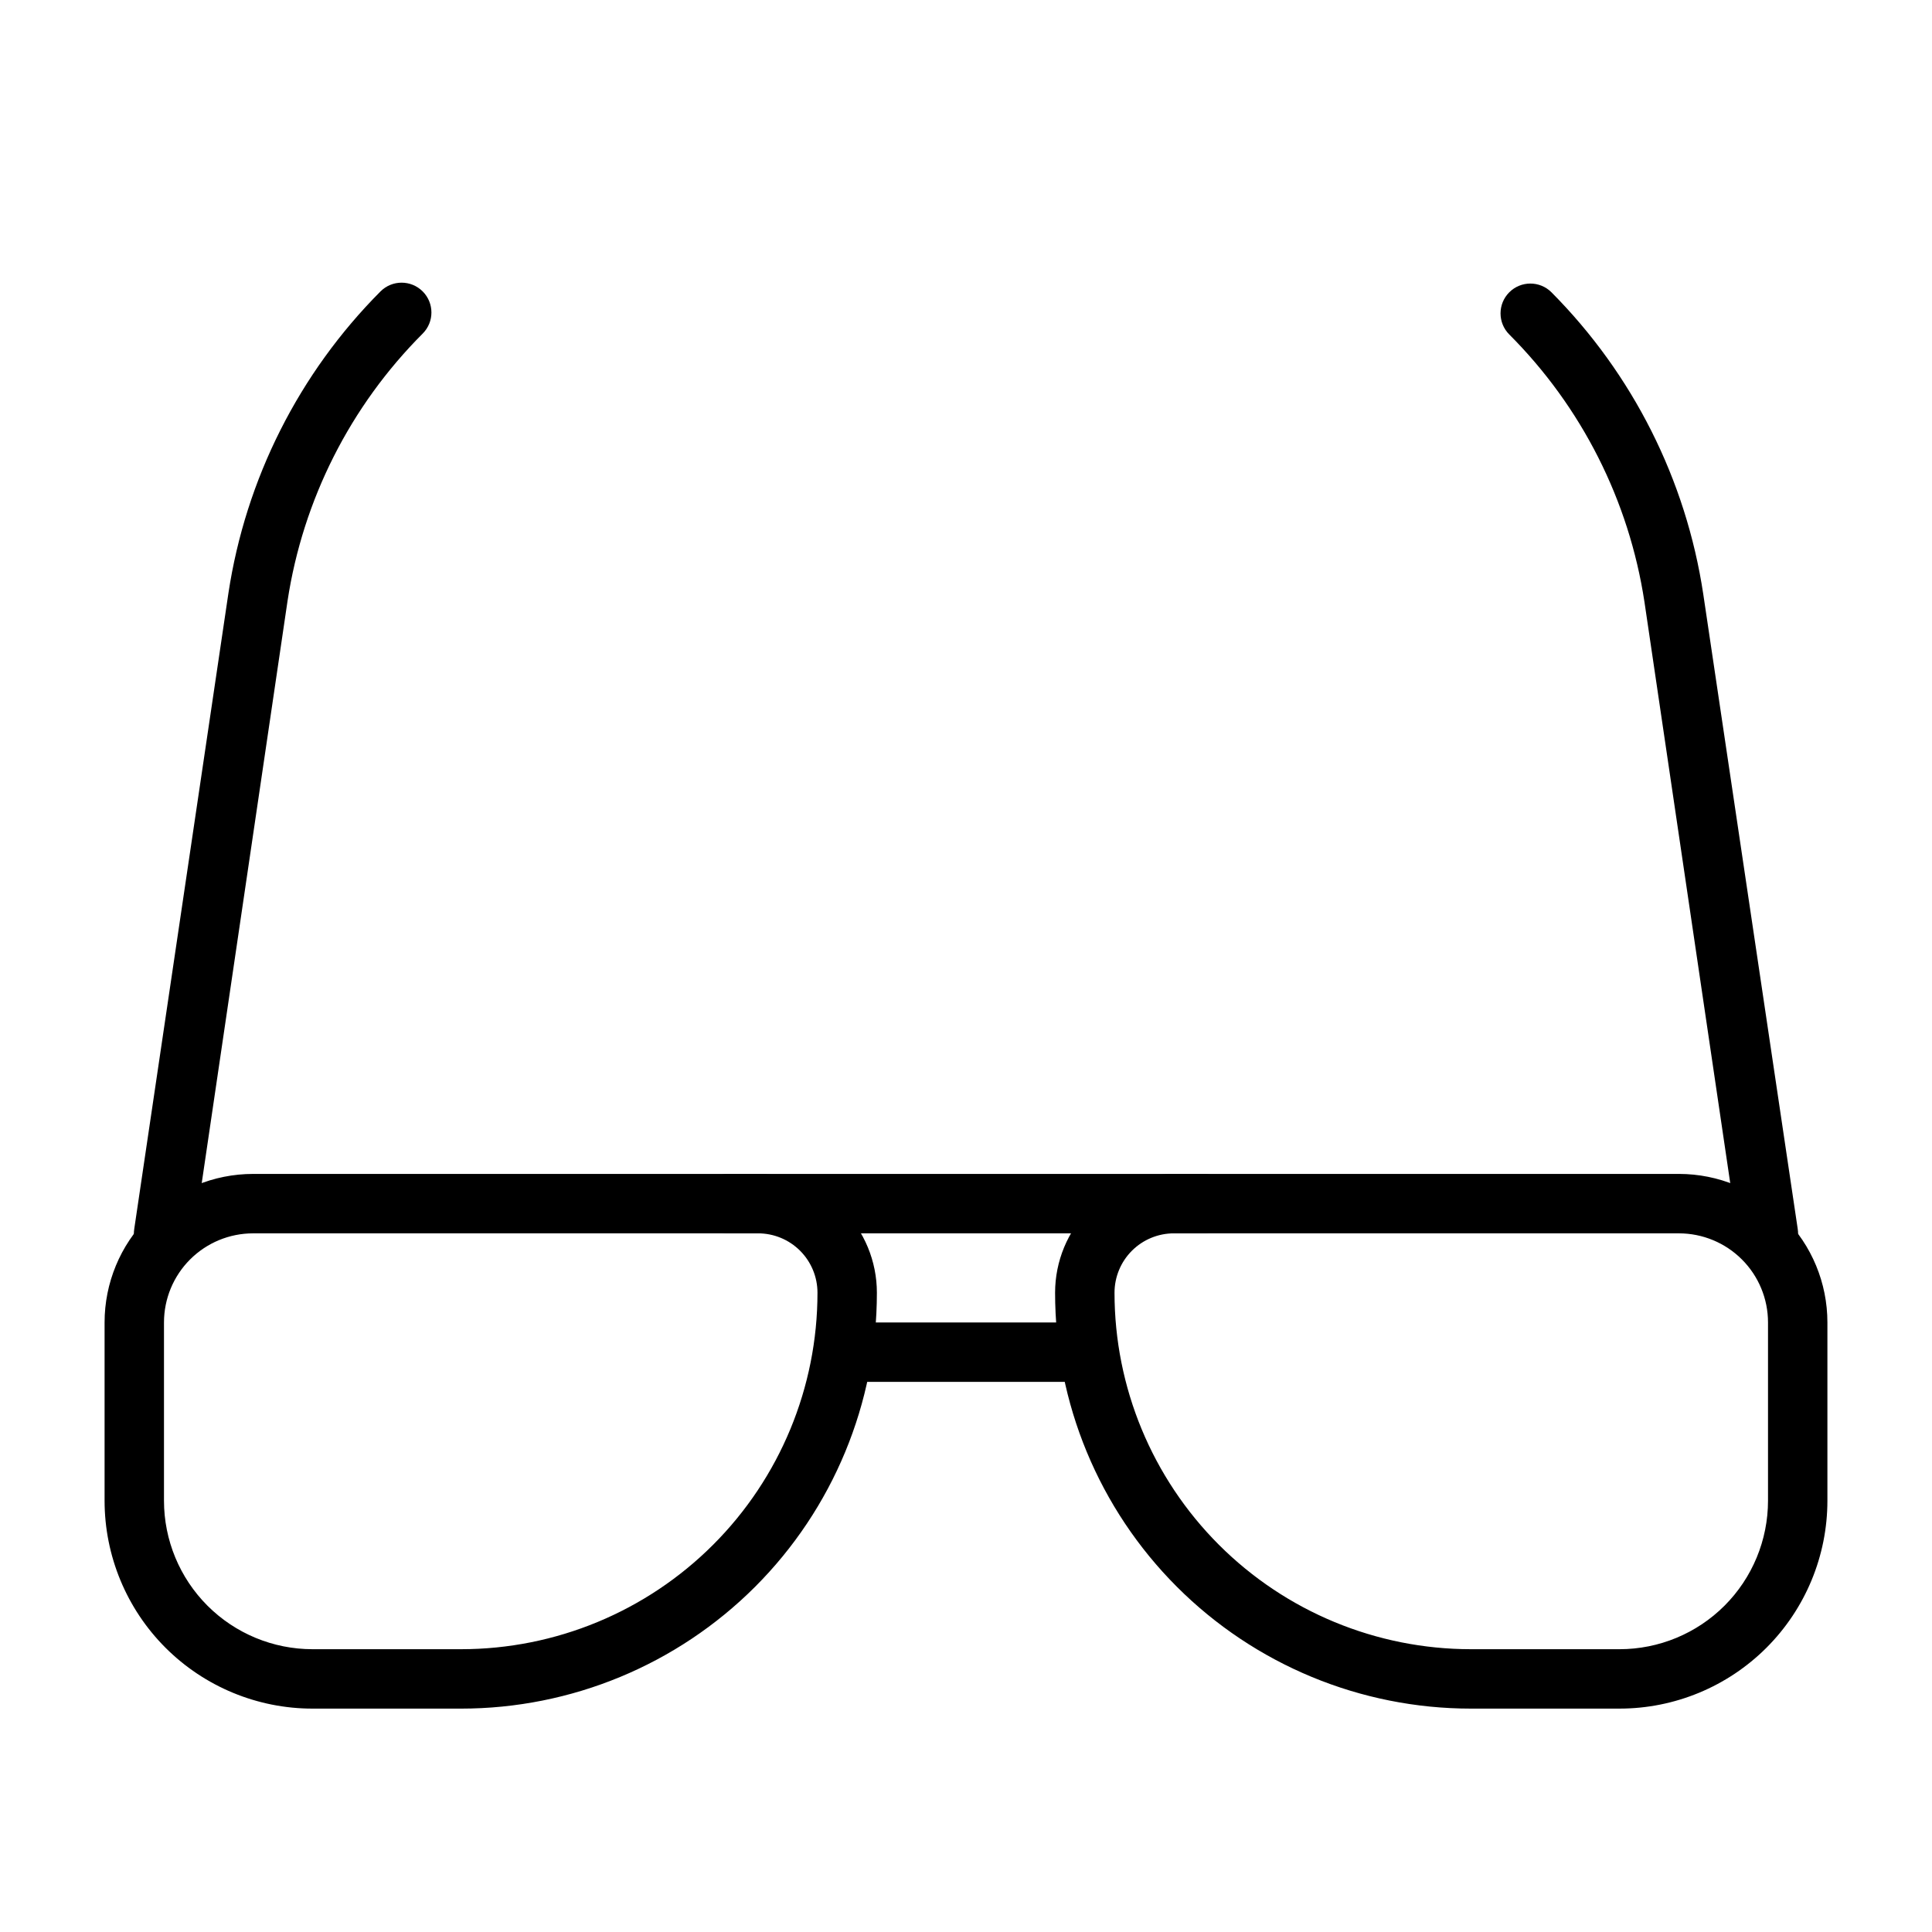
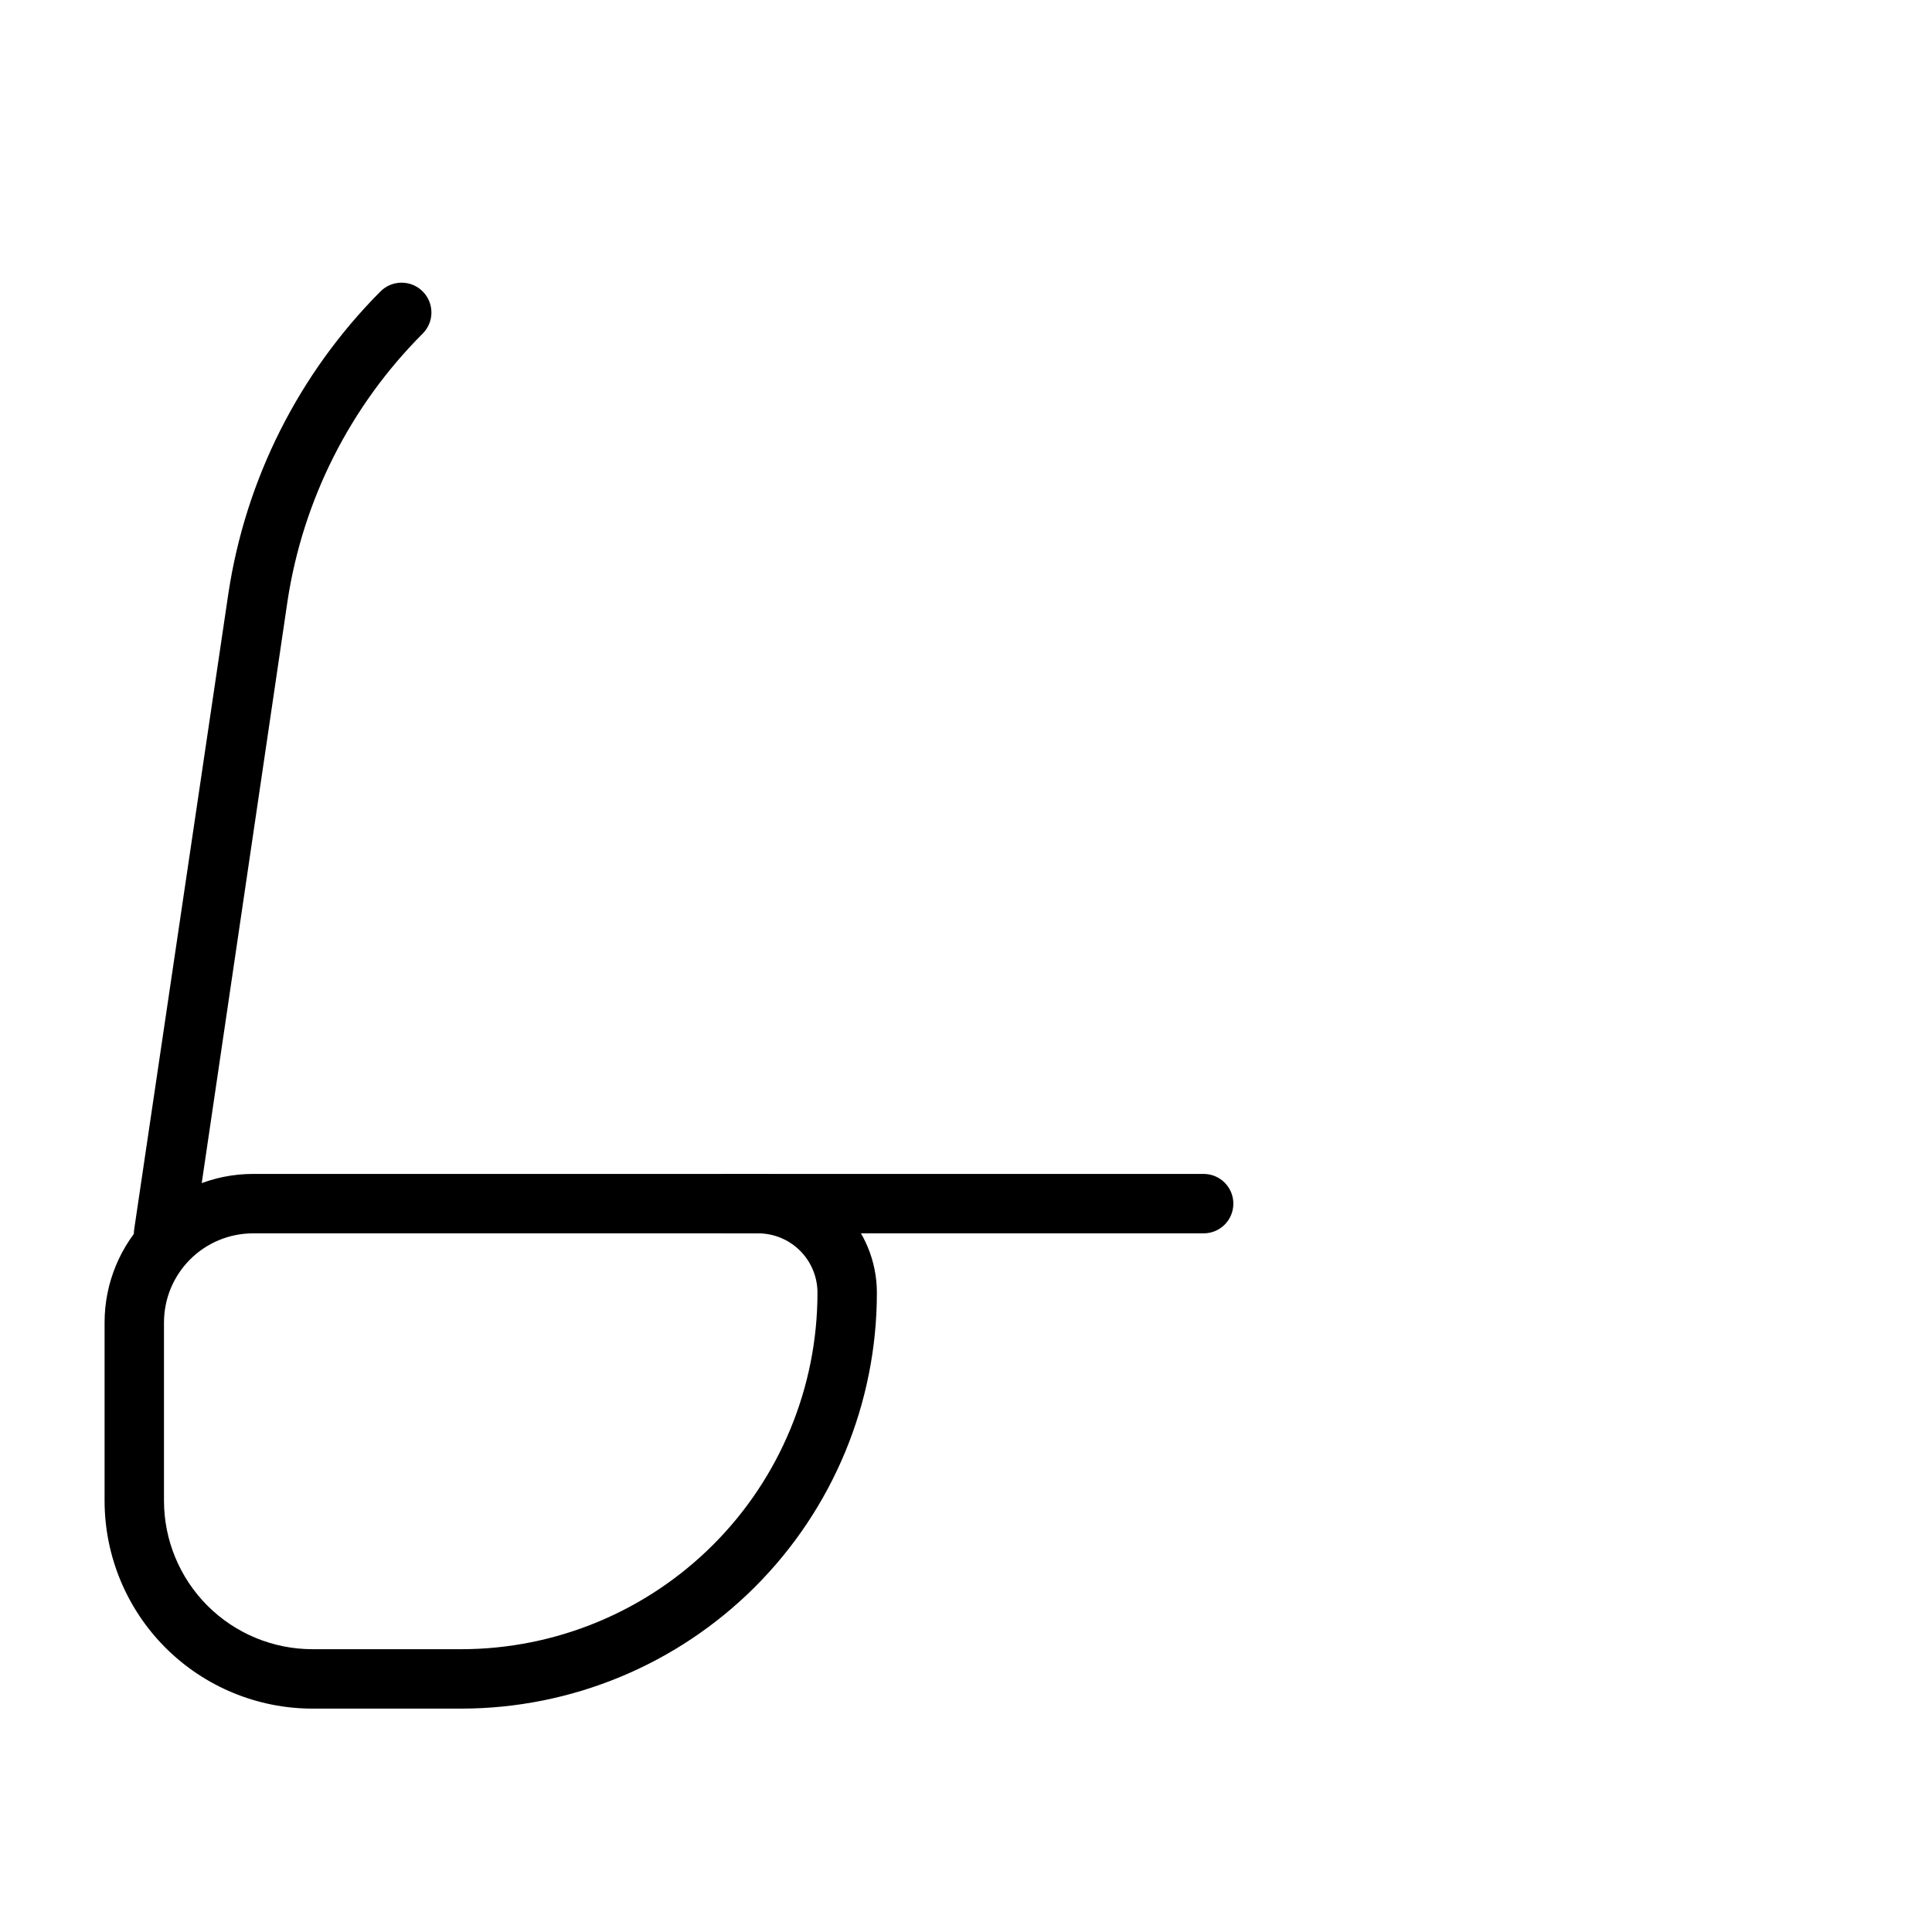
<svg xmlns="http://www.w3.org/2000/svg" fill="#000000" width="800px" height="800px" version="1.1" viewBox="144 144 512 512">
  <g>
    <path d="m462.98 470.85h-125.95c-4.348 0-7.875-3.523-7.875-7.871 0-4.348 3.527-7.875 7.875-7.875h125.95c4.348 0 7.871 3.527 7.871 7.875 0 4.348-3.523 7.871-7.871 7.871z" />
    <path d="m266.18 596.8h-39.363c-14.613 0-28.629-5.809-38.965-16.141-10.332-10.336-16.137-24.352-16.137-38.965v-47.234c0-10.438 4.144-20.449 11.527-27.828 7.383-7.383 17.395-11.531 27.832-11.531h133.82c8.352 0 16.359 3.32 22.266 9.223 5.906 5.906 9.223 13.914 9.223 22.266 0 29.23-11.613 57.262-32.281 77.93-20.668 20.668-48.699 32.281-77.926 32.281zm-55.105-125.95c-6.266 0-12.27 2.488-16.699 6.918-4.43 4.426-6.918 10.434-6.918 16.695v47.234c0 10.438 4.148 20.449 11.527 27.832 7.383 7.379 17.395 11.527 27.832 11.527h39.363c25.051 0 49.078-9.953 66.793-27.668 17.719-17.715 27.668-41.742 27.668-66.797 0-4.176-1.656-8.18-4.609-11.133s-6.957-4.609-11.133-4.609z" />
-     <path d="m573.18 596.8h-39.359c-29.23 0-57.262-11.613-77.93-32.281s-32.281-48.699-32.281-77.93c0-8.352 3.32-16.359 9.223-22.266 5.906-5.902 13.914-9.223 22.266-9.223h133.82c10.441 0 20.453 4.148 27.832 11.531 7.383 7.379 11.531 17.391 11.531 27.828v47.234c0 14.613-5.809 28.629-16.141 38.965-10.336 10.332-24.352 16.141-38.965 16.141zm-118.08-125.95c-4.176 0-8.18 1.656-11.133 4.609s-4.609 6.957-4.609 11.133c0 25.055 9.953 49.082 27.668 66.797 17.715 17.715 41.742 27.668 66.797 27.668h39.359c10.438 0 20.449-4.148 27.832-11.527 7.379-7.383 11.527-17.395 11.527-27.832v-47.234c0-6.262-2.488-12.27-6.918-16.695-4.426-4.43-10.434-6.918-16.699-6.918z" />
-     <path d="m431.49 510.21h-62.977c-4.348 0-7.875-3.523-7.875-7.871 0-4.348 3.527-7.875 7.875-7.875h62.977c4.348 0 7.871 3.527 7.871 7.875 0 4.348-3.523 7.871-7.871 7.871z" />
    <path d="m187.45 478.72h-1.18c-2.098-0.289-3.992-1.414-5.25-3.117-1.262-1.703-1.781-3.844-1.441-5.938l24.953-168.46c4.582-30.27 18.699-58.289 40.305-79.977 3.086-3.09 8.094-3.09 11.18 0 3.086 3.086 3.086 8.09 0 11.176-19.184 19.199-31.73 44.02-35.816 70.848l-24.879 168.78c-0.586 3.883-3.945 6.734-7.871 6.691z" />
-     <path d="m612.54 478.72c-3.926 0.043-7.285-2.809-7.871-6.691l-24.875-168.54c-4.09-26.828-16.637-51.652-35.82-70.848-3.086-3.09-3.086-8.094 0-11.18 3.09-3.086 8.094-3.086 11.18 0 21.574 21.703 35.668 49.719 40.227 79.98l25.031 168.22c0.34 2.094-0.18 4.234-1.441 5.938-1.258 1.703-3.148 2.828-5.25 3.117z" />
  </g>
</svg>